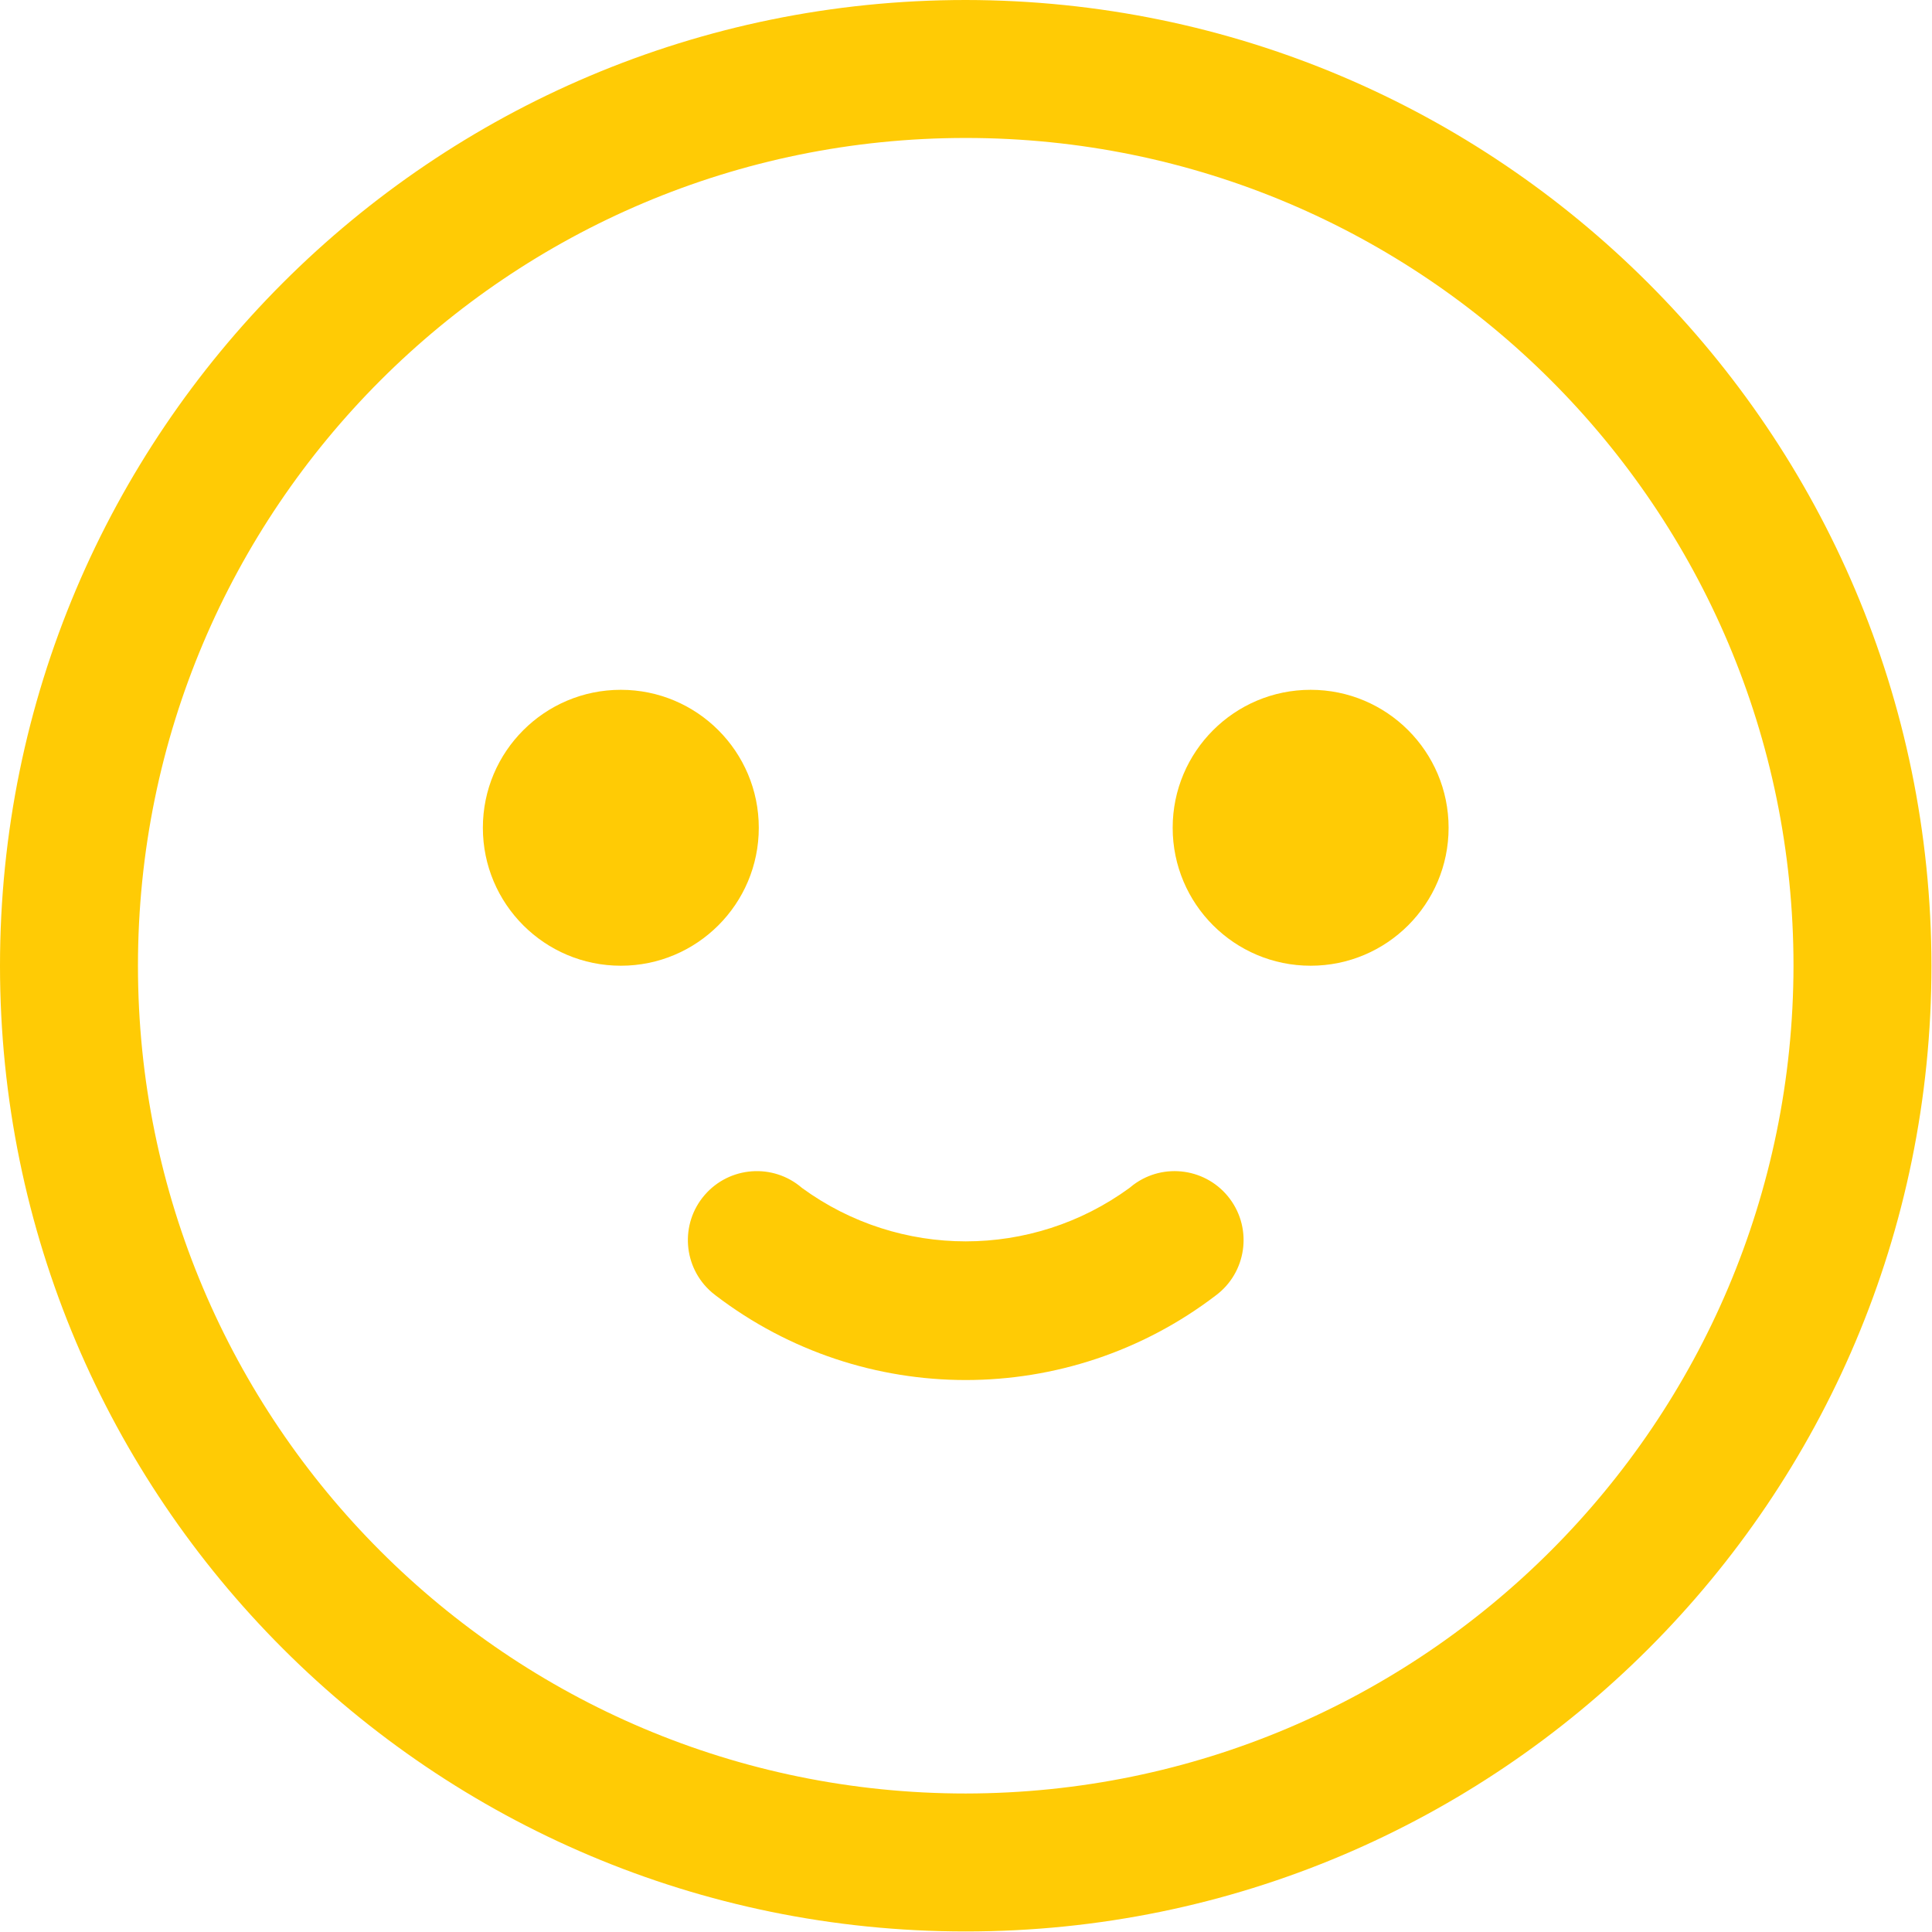
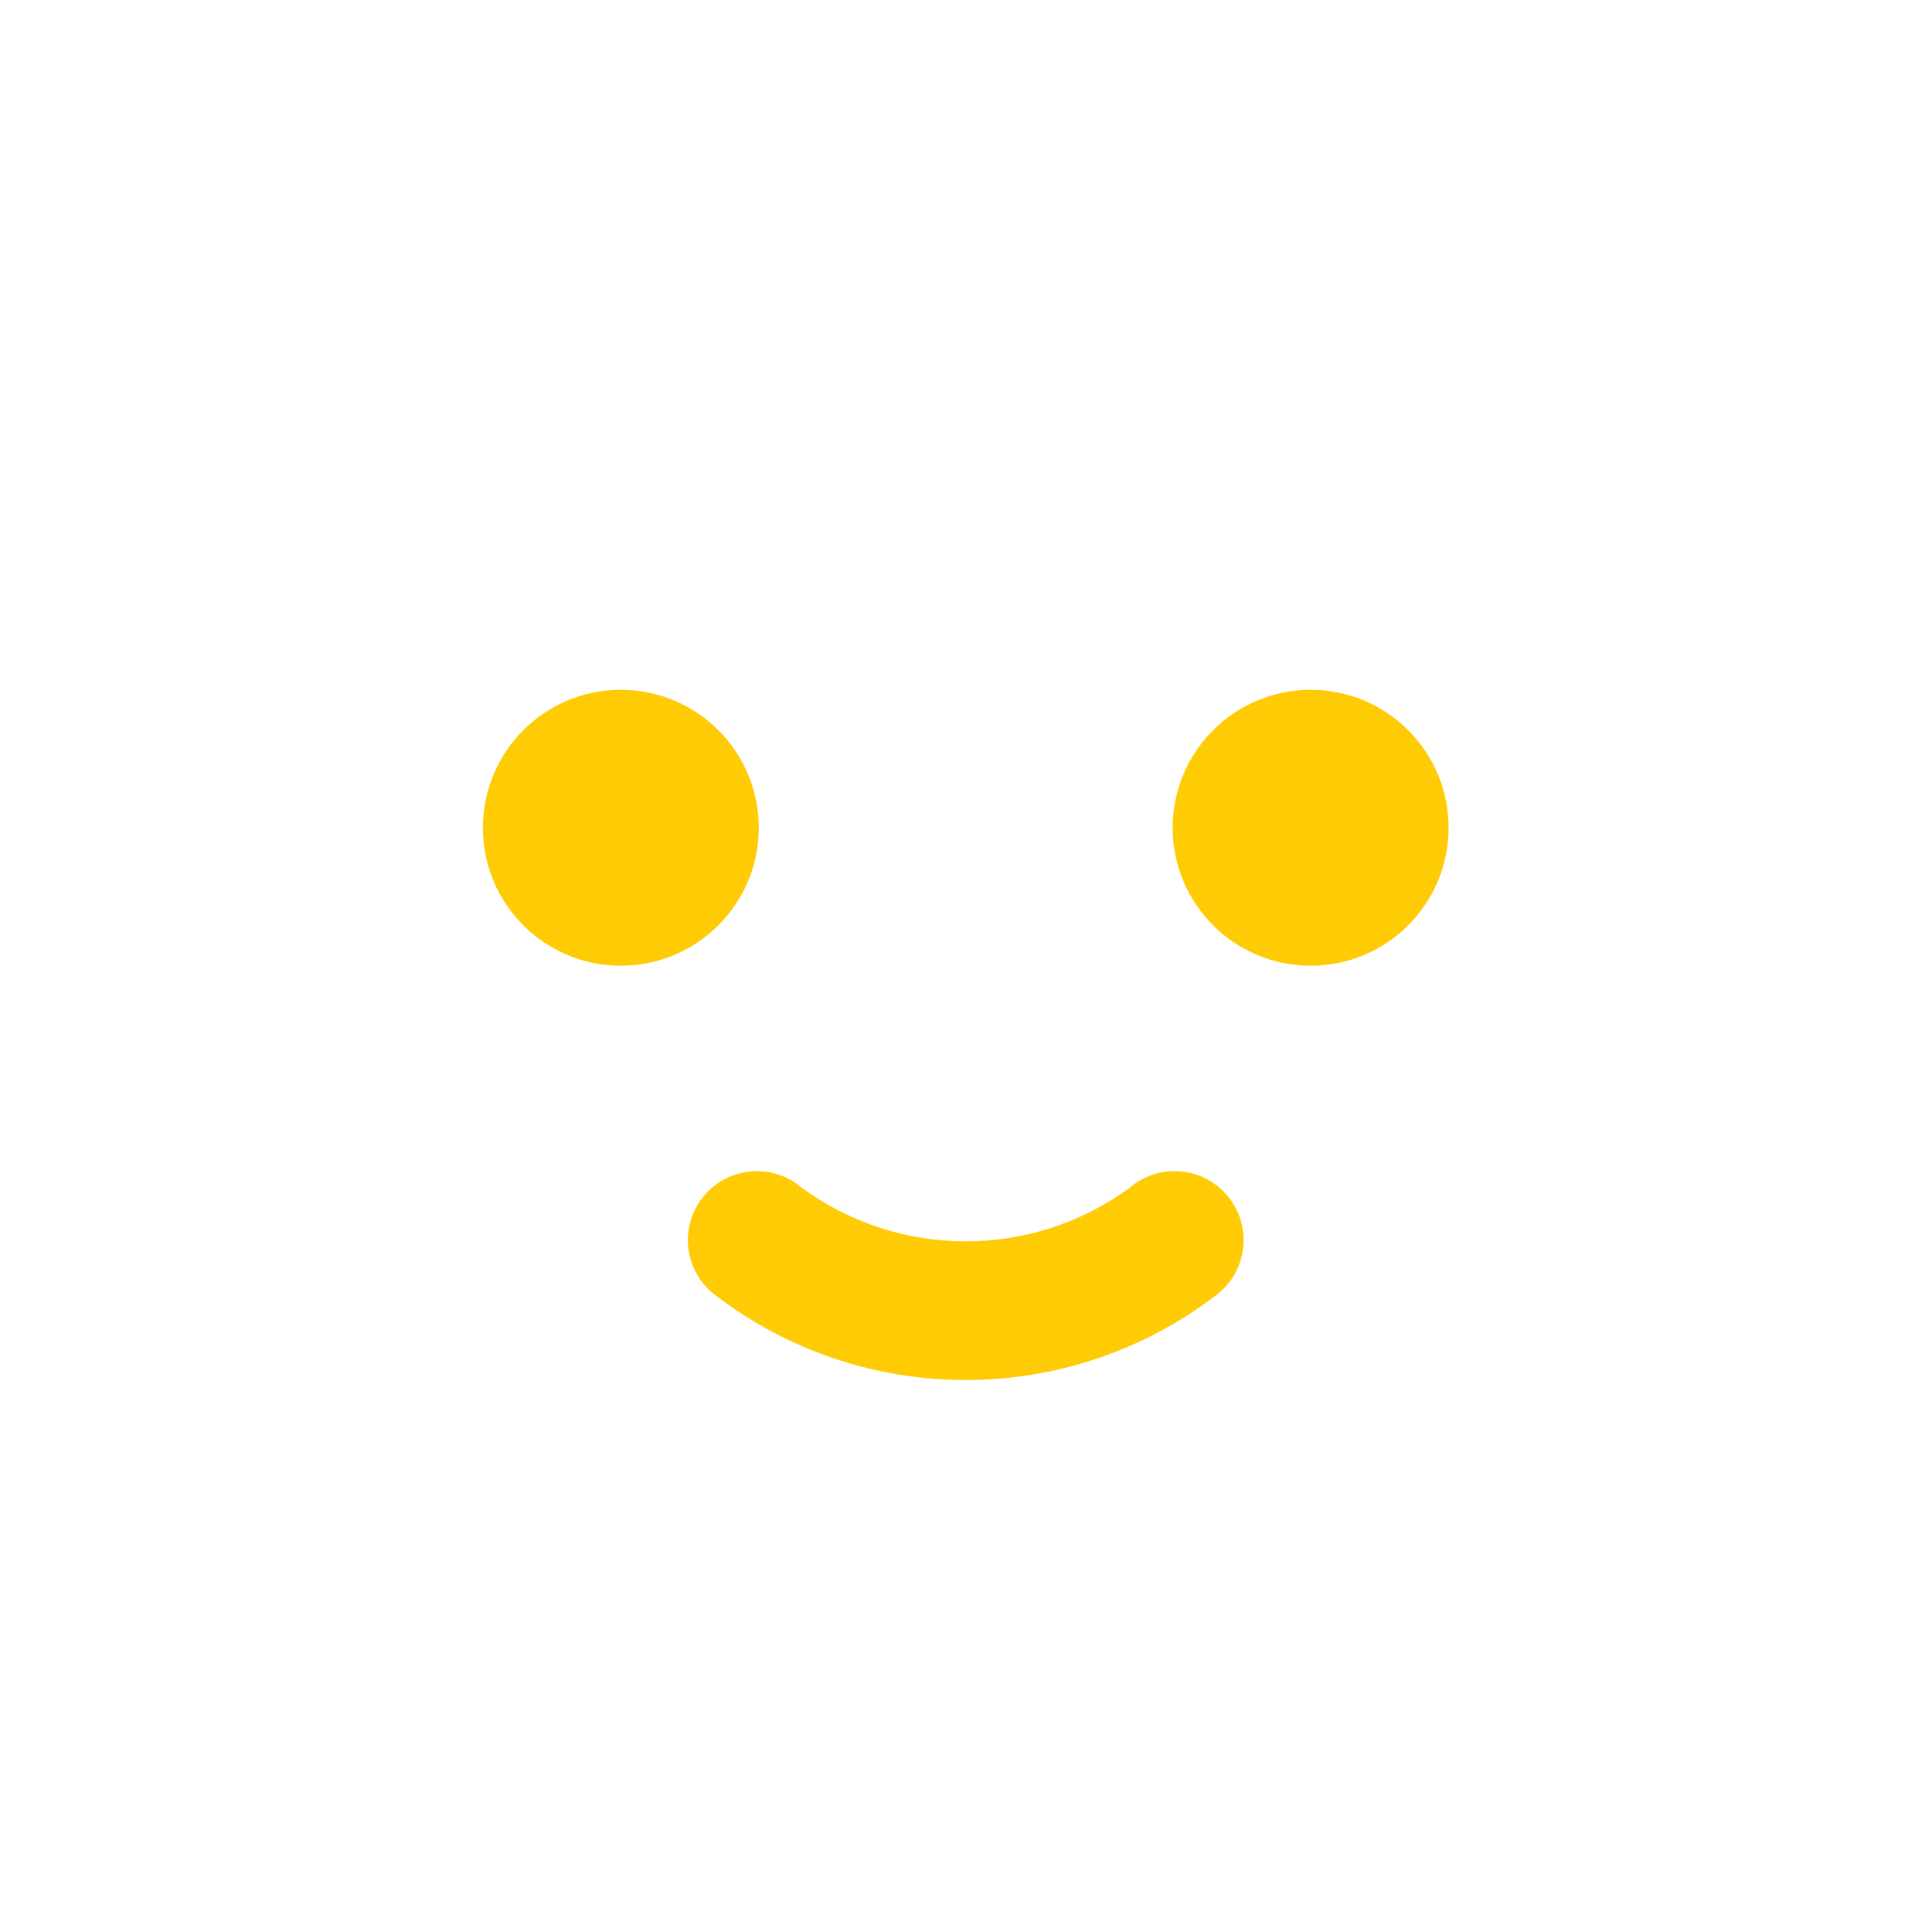
<svg xmlns="http://www.w3.org/2000/svg" width="478" height="478" viewBox="0 0 478 478" fill="none">
-   <path d="M238.933 0C106.974 0 0 106.974 0 238.933C0 370.892 106.974 477.866 238.933 477.866C370.892 477.866 477.866 370.892 477.866 238.933C477.726 107.033 370.834 0.141 238.933 0ZM238.933 443.733C125.825 443.733 34.133 352.041 34.133 238.933C34.133 125.825 125.825 34.133 238.933 34.133C352.041 34.133 443.733 125.825 443.733 238.933C443.611 351.991 351.991 443.611 238.933 443.733Z" fill="#FFCB05" />
  <path d="M153.6 238.933C172.451 238.933 187.733 223.651 187.733 204.8C187.733 185.949 172.451 170.667 153.6 170.667C134.749 170.667 119.467 185.949 119.467 204.8C119.467 223.651 134.749 238.933 153.6 238.933Z" fill="#FFCB05" />
-   <path d="M324.267 238.933C343.118 238.933 358.4 223.651 358.4 204.8C358.4 185.949 343.118 170.667 324.267 170.667C305.416 170.667 290.134 185.949 290.134 204.8C290.134 223.651 305.416 238.933 324.267 238.933Z" fill="#FFCB05" />
+   <path d="M324.267 238.933C343.118 238.933 358.4 223.651 358.4 204.8C358.4 185.949 343.118 170.667 324.267 170.667C305.416 170.667 290.134 185.949 290.134 204.8C290.134 223.651 305.416 238.933 324.267 238.933" fill="#FFCB05" />
  <path d="M304.287 296.61C298.65 289.056 287.956 287.502 280.402 293.14C280.075 293.384 279.758 293.639 279.449 293.906C255.314 311.534 222.551 311.534 198.416 293.906C191.285 287.742 180.507 288.527 174.344 295.658C168.18 302.789 168.965 313.567 176.096 319.73C176.404 319.997 176.722 320.252 177.049 320.496C213.58 348.418 264.285 348.418 300.816 320.496C308.371 314.858 309.925 304.164 304.287 296.61Z" fill="#FFCB05" />
</svg>